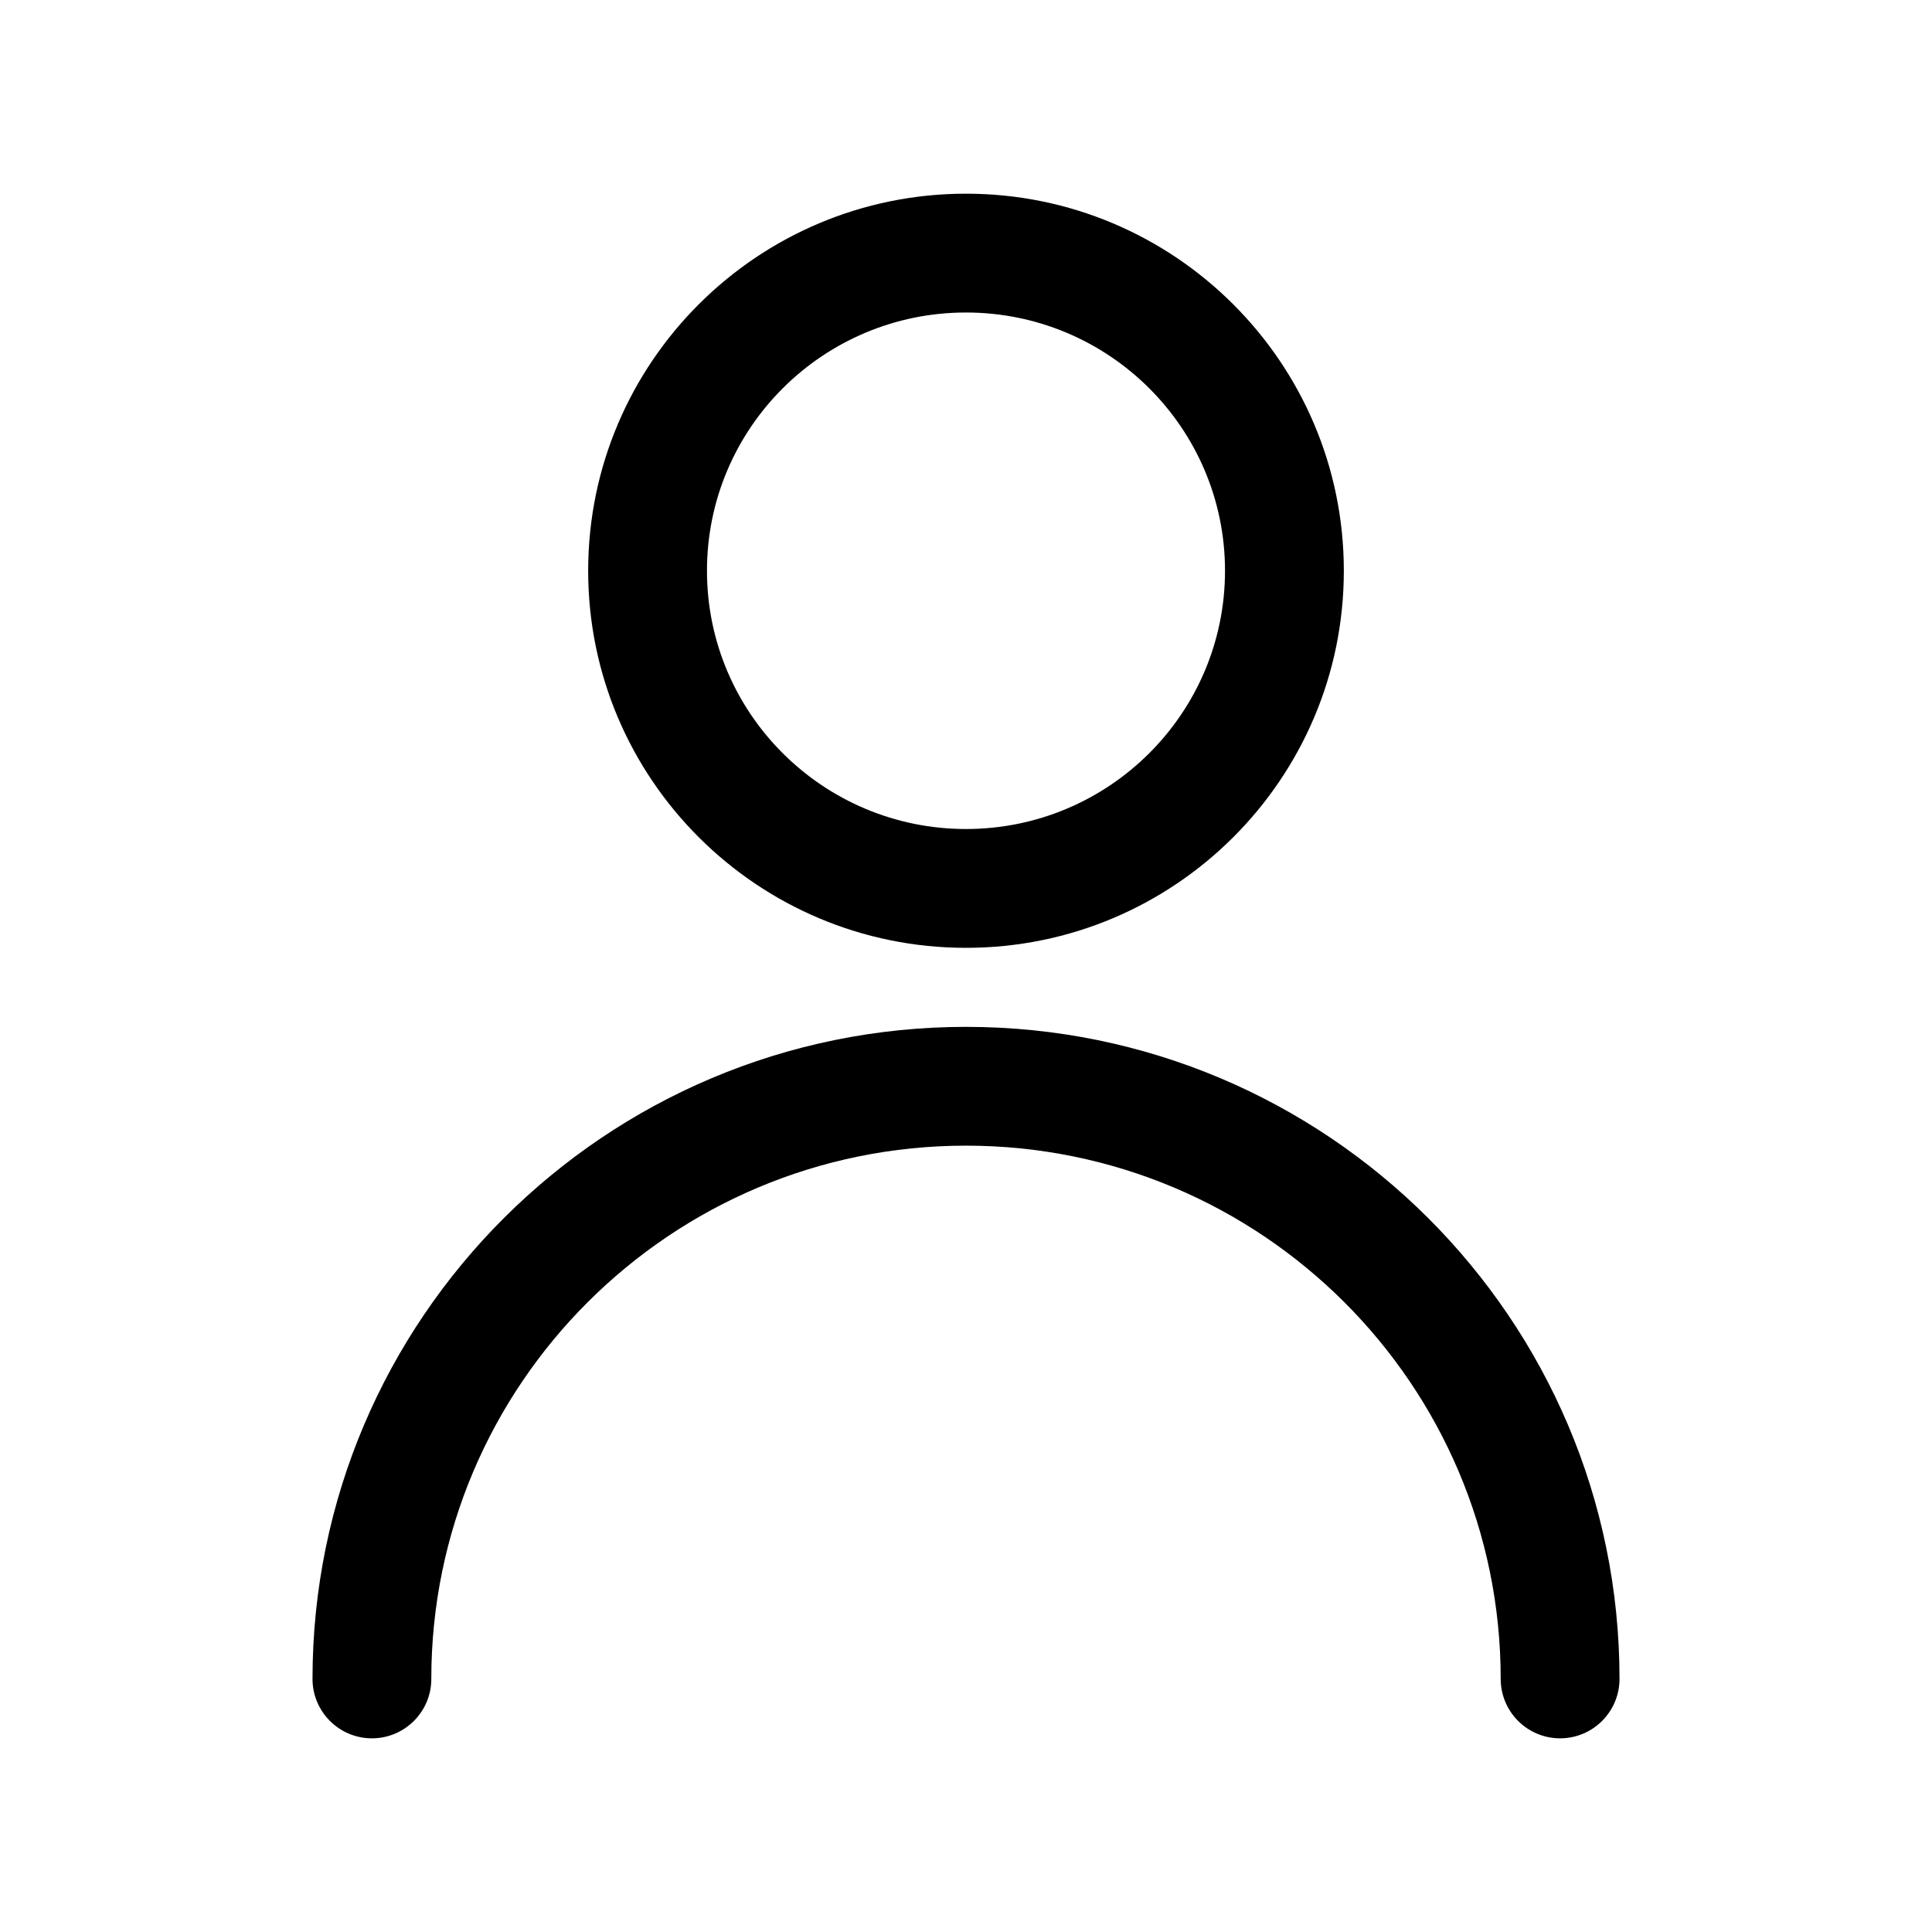
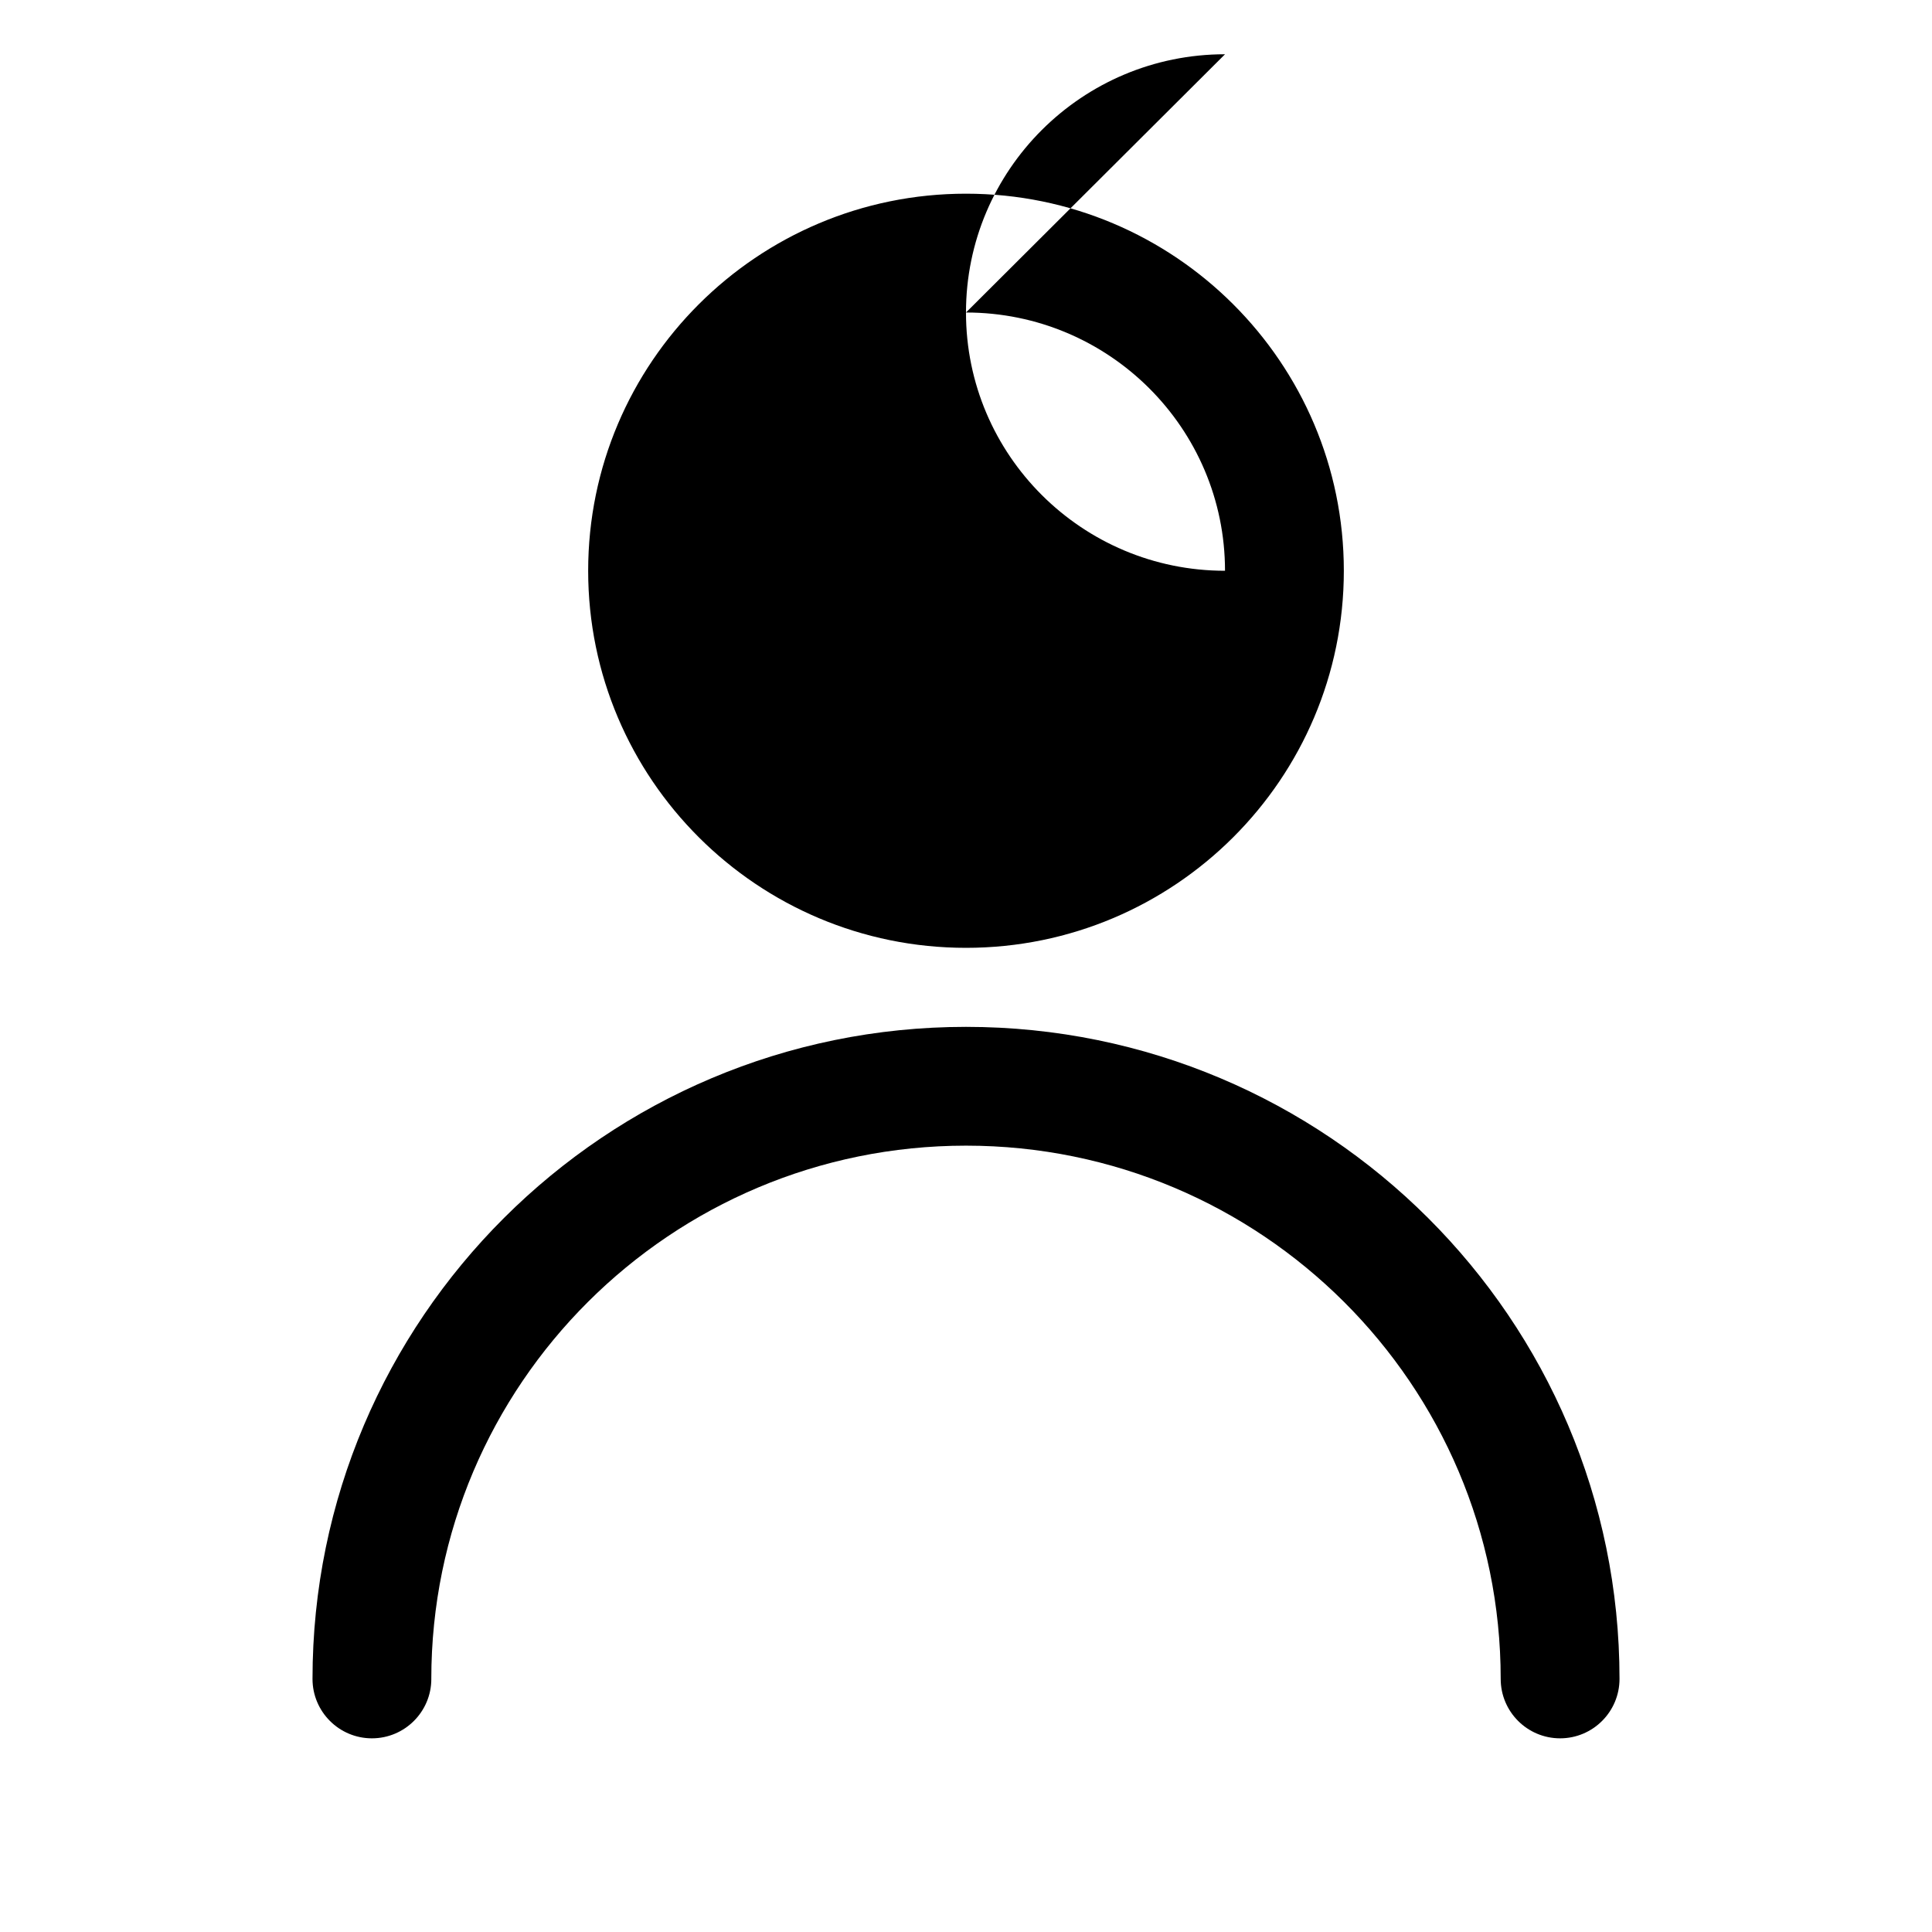
<svg xmlns="http://www.w3.org/2000/svg" fill="#000000" width="800px" height="800px" version="1.1" viewBox="144 144 512 512">
-   <path d="m258.3 588.93c0-78.012 63.496-141.32 141.7-141.32 78.199 0 141.7 63.305 141.7 141.32 0 8.691 7.055 15.746 15.742 15.746 8.691 0 15.746-7.055 15.746-15.746 0-95.359-77.586-172.8-173.18-172.8s-173.19 77.445-173.19 172.8c0 8.691 7.055 15.746 15.746 15.746s15.742-7.055 15.742-15.746zm141.7-393.6c-55.277 0-100.13 44.793-100.13 99.93 0 55.152 44.855 99.926 100.13 99.926s100.13-44.773 100.13-99.926c0-55.137-44.852-99.93-100.13-99.93zm0 31.488c37.879 0 68.641 30.656 68.641 68.441s-30.762 68.438-68.641 68.438c-37.883 0-68.645-30.652-68.645-68.438s30.762-68.441 68.645-68.441z" fill-rule="evenodd" />
+   <path d="m258.3 588.93c0-78.012 63.496-141.32 141.7-141.32 78.199 0 141.7 63.305 141.7 141.32 0 8.691 7.055 15.746 15.742 15.746 8.691 0 15.746-7.055 15.746-15.746 0-95.359-77.586-172.8-173.18-172.8s-173.19 77.445-173.19 172.8c0 8.691 7.055 15.746 15.746 15.746s15.742-7.055 15.742-15.746zm141.7-393.6c-55.277 0-100.13 44.793-100.13 99.93 0 55.152 44.855 99.926 100.13 99.926s100.13-44.773 100.13-99.926c0-55.137-44.852-99.93-100.13-99.93zm0 31.488c37.879 0 68.641 30.656 68.641 68.441c-37.883 0-68.645-30.652-68.645-68.438s30.762-68.441 68.645-68.441z" fill-rule="evenodd" />
</svg>